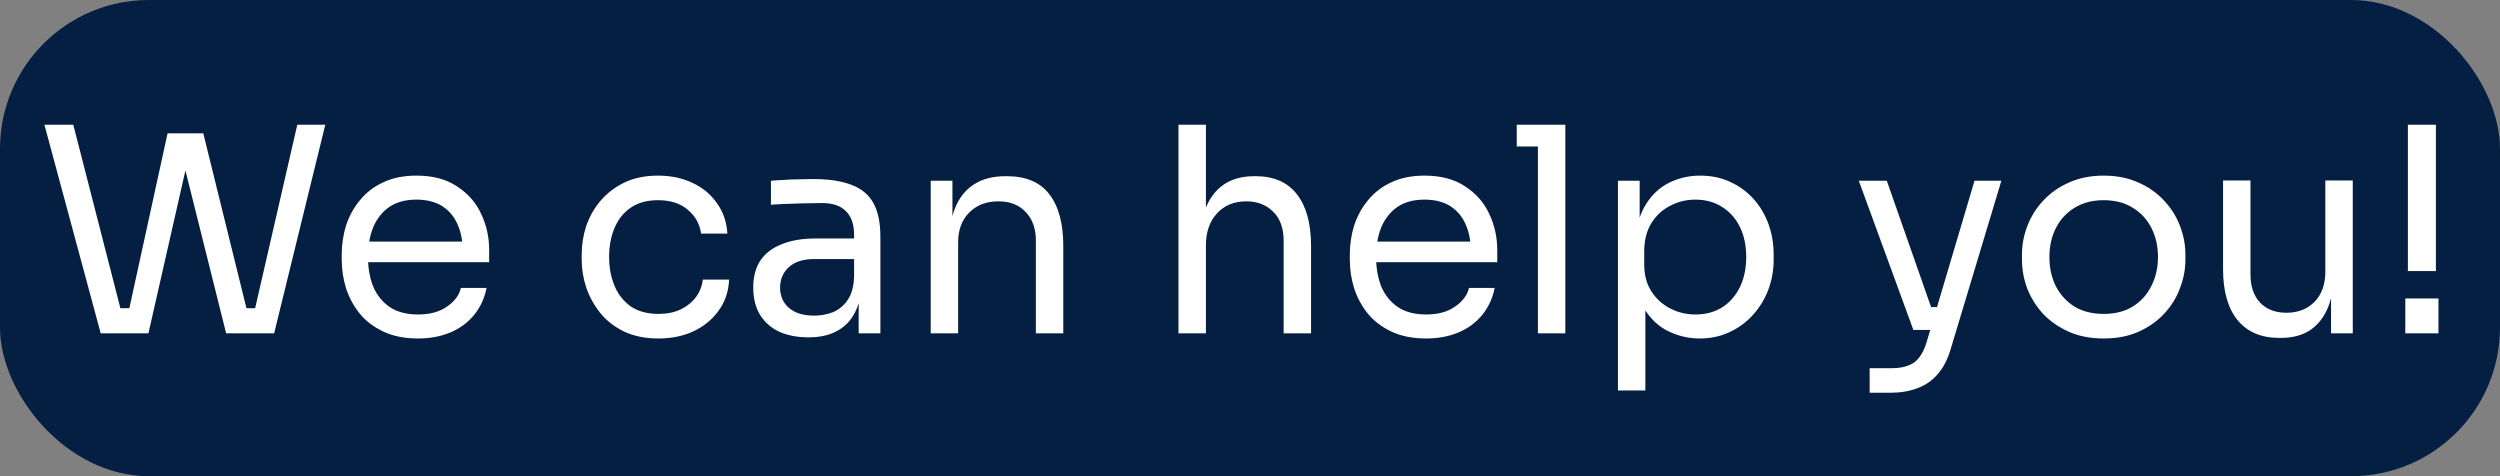
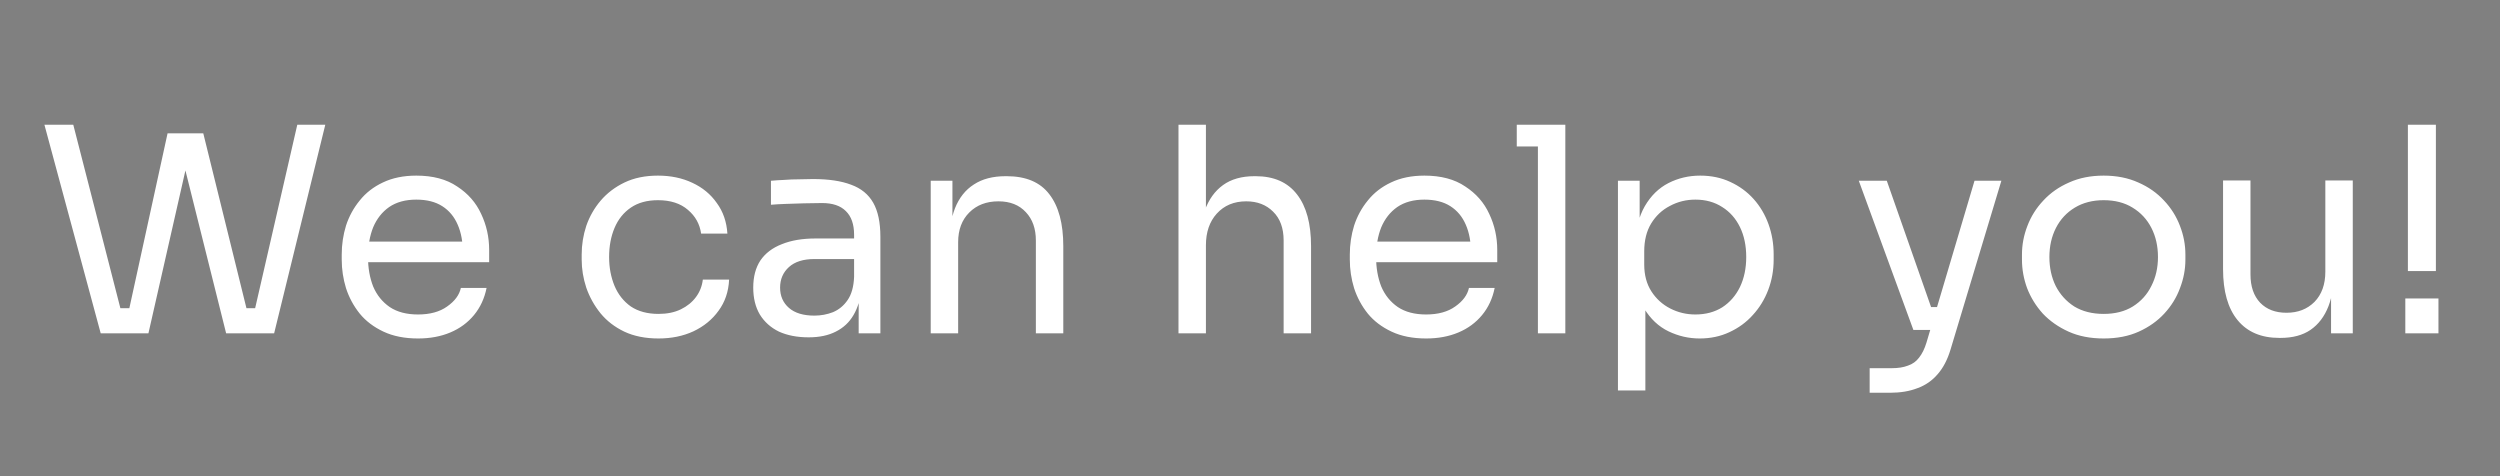
<svg xmlns="http://www.w3.org/2000/svg" width="420" height="80" viewBox="0 0 420 80" fill="none">
  <rect x="0" y="0" width="420" height="80" fill="#808080" stroke="none" />
  <g id="Help you">
-     <rect width="420" height="80" rx="25" fill="#051F42" />
    <path id="text" d="M16.919 56L7.463 20.96H12.311L20.519 52.928L18.263 51.776H23.975L21.479 52.928L28.151 22.4H32.567L24.935 56H16.919ZM37.991 56L29.591 22.4H34.151L41.687 52.928L39.287 51.776H45.047L42.599 52.928L49.943 20.96H54.647L46.055 56H37.991ZM70.226 56.864C67.986 56.864 66.05 56.48 64.418 55.712C62.786 54.944 61.458 53.936 60.434 52.688C59.41 51.408 58.642 49.984 58.13 48.416C57.65 46.848 57.41 45.248 57.41 43.616V42.752C57.41 41.088 57.65 39.472 58.13 37.904C58.642 36.336 59.41 34.928 60.434 33.68C61.458 32.4 62.754 31.392 64.322 30.656C65.922 29.888 67.794 29.504 69.938 29.504C72.722 29.504 75.01 30.112 76.802 31.328C78.626 32.512 79.97 34.048 80.834 35.936C81.73 37.824 82.178 39.84 82.178 41.984V44.048H59.426V40.592H78.818L77.762 42.464C77.762 40.64 77.474 39.072 76.898 37.76C76.322 36.416 75.458 35.376 74.306 34.64C73.154 33.904 71.698 33.536 69.938 33.536C68.114 33.536 66.594 33.952 65.378 34.784C64.194 35.616 63.298 36.752 62.69 38.192C62.114 39.632 61.826 41.296 61.826 43.184C61.826 45.008 62.114 46.656 62.69 48.128C63.298 49.568 64.226 50.72 65.474 51.584C66.722 52.416 68.306 52.832 70.226 52.832C72.242 52.832 73.874 52.384 75.122 51.488C76.402 50.592 77.17 49.552 77.426 48.368H81.746C81.394 50.128 80.69 51.648 79.634 52.928C78.578 54.208 77.25 55.184 75.65 55.856C74.05 56.528 72.242 56.864 70.226 56.864ZM110.635 56.864C108.427 56.864 106.507 56.48 104.875 55.712C103.275 54.944 101.947 53.92 100.891 52.64C99.835 51.328 99.035 49.888 98.491 48.32C97.979 46.752 97.723 45.184 97.723 43.616V42.752C97.723 41.12 97.979 39.52 98.491 37.952C99.035 36.384 99.835 34.976 100.891 33.728C101.979 32.448 103.323 31.424 104.923 30.656C106.523 29.888 108.395 29.504 110.539 29.504C112.683 29.504 114.603 29.904 116.299 30.704C118.027 31.504 119.403 32.64 120.427 34.112C121.483 35.552 122.075 37.264 122.203 39.248H117.787C117.563 37.648 116.827 36.32 115.579 35.264C114.331 34.176 112.651 33.632 110.539 33.632C108.715 33.632 107.195 34.048 105.979 34.88C104.763 35.712 103.851 36.848 103.243 38.288C102.635 39.728 102.331 41.36 102.331 43.184C102.331 44.944 102.635 46.56 103.243 48.032C103.851 49.472 104.763 50.624 105.979 51.488C107.227 52.32 108.779 52.736 110.635 52.736C112.075 52.736 113.323 52.48 114.379 51.968C115.435 51.456 116.283 50.768 116.923 49.904C117.563 49.04 117.947 48.064 118.075 46.976H122.491C122.395 48.992 121.803 50.736 120.715 52.208C119.659 53.68 118.251 54.832 116.491 55.664C114.763 56.464 112.811 56.864 110.635 56.864ZM144.256 56V48.32H143.488V39.44C143.488 37.68 143.024 36.352 142.096 35.456C141.2 34.56 139.872 34.112 138.112 34.112C137.12 34.112 136.096 34.128 135.04 34.16C133.984 34.192 132.976 34.224 132.016 34.256C131.056 34.288 130.224 34.336 129.52 34.4V30.368C130.224 30.304 130.96 30.256 131.728 30.224C132.528 30.16 133.344 30.128 134.176 30.128C135.008 30.096 135.808 30.08 136.576 30.08C139.2 30.08 141.344 30.4 143.008 31.04C144.672 31.648 145.904 32.656 146.704 34.064C147.504 35.472 147.904 37.376 147.904 39.776V56H144.256ZM135.856 56.672C133.936 56.672 132.272 56.352 130.864 55.712C129.488 55.04 128.416 54.08 127.648 52.832C126.912 51.584 126.544 50.08 126.544 48.32C126.544 46.496 126.944 44.976 127.744 43.76C128.576 42.544 129.776 41.632 131.344 41.024C132.912 40.384 134.8 40.064 137.008 40.064H143.968V43.52H136.816C134.96 43.52 133.536 43.968 132.544 44.864C131.552 45.76 131.056 46.912 131.056 48.32C131.056 49.728 131.552 50.864 132.544 51.728C133.536 52.592 134.96 53.024 136.816 53.024C137.904 53.024 138.944 52.832 139.936 52.448C140.928 52.032 141.744 51.36 142.384 50.432C143.056 49.472 143.424 48.16 143.488 46.496L144.736 48.32C144.576 50.144 144.128 51.68 143.392 52.928C142.688 54.144 141.696 55.072 140.416 55.712C139.168 56.352 137.648 56.672 135.856 56.672ZM156.361 56V30.368H160.009V41.36H159.433C159.433 38.832 159.769 36.704 160.441 34.976C161.145 33.216 162.201 31.888 163.609 30.992C165.017 30.064 166.793 29.6 168.937 29.6H169.129C172.361 29.6 174.745 30.608 176.281 32.624C177.849 34.64 178.633 37.552 178.633 41.36V56H174.025V40.4C174.025 38.416 173.465 36.832 172.345 35.648C171.225 34.432 169.689 33.824 167.737 33.824C165.721 33.824 164.089 34.448 162.841 35.696C161.593 36.944 160.969 38.608 160.969 40.688V56H156.361ZM197.986 56V20.96H202.594V41.888H201.442C201.442 39.36 201.762 37.184 202.402 35.36C203.074 33.504 204.098 32.08 205.474 31.088C206.85 30.096 208.61 29.6 210.754 29.6H210.946C214.018 29.6 216.338 30.624 217.906 32.672C219.474 34.688 220.258 37.584 220.258 41.36V56H215.65V40.4C215.65 38.32 215.058 36.704 213.874 35.552C212.722 34.4 211.218 33.824 209.362 33.824C207.314 33.824 205.666 34.512 204.418 35.888C203.202 37.232 202.594 39.008 202.594 41.216V56H197.986ZM239.585 56.864C237.345 56.864 235.409 56.48 233.777 55.712C232.145 54.944 230.817 53.936 229.793 52.688C228.769 51.408 228.001 49.984 227.489 48.416C227.009 46.848 226.769 45.248 226.769 43.616V42.752C226.769 41.088 227.009 39.472 227.489 37.904C228.001 36.336 228.769 34.928 229.793 33.68C230.817 32.4 232.113 31.392 233.681 30.656C235.281 29.888 237.153 29.504 239.297 29.504C242.081 29.504 244.369 30.112 246.161 31.328C247.985 32.512 249.329 34.048 250.193 35.936C251.089 37.824 251.537 39.84 251.537 41.984V44.048H228.785V40.592H248.177L247.121 42.464C247.121 40.64 246.833 39.072 246.257 37.76C245.681 36.416 244.817 35.376 243.665 34.64C242.513 33.904 241.057 33.536 239.297 33.536C237.473 33.536 235.953 33.952 234.737 34.784C233.553 35.616 232.657 36.752 232.049 38.192C231.473 39.632 231.185 41.296 231.185 43.184C231.185 45.008 231.473 46.656 232.049 48.128C232.657 49.568 233.585 50.72 234.833 51.584C236.081 52.416 237.665 52.832 239.585 52.832C241.601 52.832 243.233 52.384 244.481 51.488C245.761 50.592 246.529 49.552 246.785 48.368H251.105C250.753 50.128 250.049 51.648 248.993 52.928C247.937 54.208 246.609 55.184 245.009 55.856C243.409 56.528 241.601 56.864 239.585 56.864ZM258.368 56V20.96H262.976V56H258.368ZM254.816 24.608V20.96H262.976V24.608H254.816ZM271.814 65.6V30.368H275.462V41.456L274.598 41.36C274.758 38.608 275.334 36.368 276.326 34.64C277.35 32.88 278.678 31.584 280.31 30.752C281.942 29.92 283.718 29.504 285.638 29.504C287.494 29.504 289.174 29.856 290.678 30.56C292.214 31.264 293.526 32.224 294.614 33.44C295.702 34.656 296.534 36.064 297.11 37.664C297.686 39.264 297.974 40.96 297.974 42.752V43.616C297.974 45.408 297.67 47.104 297.062 48.704C296.454 50.304 295.59 51.712 294.47 52.928C293.382 54.144 292.07 55.104 290.534 55.808C289.03 56.512 287.366 56.864 285.542 56.864C283.718 56.864 281.974 56.464 280.31 55.664C278.646 54.864 277.27 53.568 276.182 51.776C275.094 49.984 274.47 47.632 274.31 44.72L276.422 48.56V65.6H271.814ZM284.822 52.832C286.55 52.832 288.054 52.432 289.334 51.632C290.614 50.8 291.606 49.664 292.31 48.224C293.014 46.752 293.366 45.072 293.366 43.184C293.366 41.264 293.014 39.584 292.31 38.144C291.606 36.704 290.614 35.584 289.334 34.784C288.054 33.952 286.55 33.536 284.822 33.536C283.286 33.536 281.862 33.888 280.55 34.592C279.238 35.264 278.182 36.256 277.382 37.568C276.614 38.848 276.23 40.4 276.23 42.224V44.432C276.23 46.192 276.63 47.696 277.43 48.944C278.23 50.192 279.286 51.152 280.598 51.824C281.91 52.496 283.318 52.832 284.822 52.832ZM314.102 65.984V61.856H317.798C318.886 61.856 319.798 61.712 320.534 61.424C321.302 61.168 321.926 60.72 322.406 60.08C322.918 59.44 323.334 58.592 323.654 57.536L331.718 30.368H336.23L327.686 58.736C327.174 60.432 326.454 61.808 325.526 62.864C324.598 63.952 323.462 64.736 322.118 65.216C320.806 65.728 319.27 65.984 317.51 65.984H314.102ZM321.926 55.424V51.584H327.494V55.424H321.926ZM321.446 55.424L312.278 30.368H316.982L325.766 55.424H321.446ZM353.419 56.864C351.179 56.864 349.211 56.48 347.515 55.712C345.819 54.944 344.379 53.936 343.195 52.688C342.043 51.408 341.163 49.984 340.555 48.416C339.979 46.848 339.691 45.248 339.691 43.616V42.752C339.691 41.12 339.995 39.52 340.603 37.952C341.211 36.352 342.107 34.928 343.291 33.68C344.475 32.4 345.915 31.392 347.611 30.656C349.307 29.888 351.243 29.504 353.419 29.504C355.595 29.504 357.531 29.888 359.227 30.656C360.923 31.392 362.363 32.4 363.547 33.68C364.731 34.928 365.627 36.352 366.235 37.952C366.843 39.52 367.147 41.12 367.147 42.752V43.616C367.147 45.248 366.843 46.848 366.235 48.416C365.659 49.984 364.779 51.408 363.595 52.688C362.443 53.936 361.019 54.944 359.323 55.712C357.627 56.48 355.659 56.864 353.419 56.864ZM353.419 52.736C355.339 52.736 356.971 52.32 358.315 51.488C359.691 50.624 360.731 49.472 361.435 48.032C362.171 46.592 362.539 44.976 362.539 43.184C362.539 41.36 362.171 39.728 361.435 38.288C360.699 36.848 359.643 35.712 358.267 34.88C356.923 34.048 355.307 33.632 353.419 33.632C351.563 33.632 349.947 34.048 348.571 34.88C347.195 35.712 346.139 36.848 345.403 38.288C344.667 39.728 344.299 41.36 344.299 43.184C344.299 44.976 344.651 46.592 345.355 48.032C346.091 49.472 347.131 50.624 348.475 51.488C349.851 52.32 351.499 52.736 353.419 52.736ZM382.929 56.768C379.889 56.768 377.553 55.776 375.921 53.792C374.289 51.808 373.473 48.944 373.473 45.2V30.32H378.081V46.112C378.081 48.128 378.625 49.712 379.713 50.864C380.801 51.984 382.273 52.544 384.129 52.544C386.049 52.544 387.617 51.936 388.833 50.72C390.049 49.472 390.657 47.776 390.657 45.632V30.32H395.265V56H391.617V45.008H392.193C392.193 47.536 391.857 49.68 391.185 51.44C390.513 53.168 389.505 54.496 388.161 55.424C386.849 56.32 385.169 56.768 383.121 56.768H382.929ZM404.525 45.536V20.96H409.229V45.536H404.525ZM404.093 56V50.144H409.661V56H404.093Z" fill="white" />
  </g>
</svg>